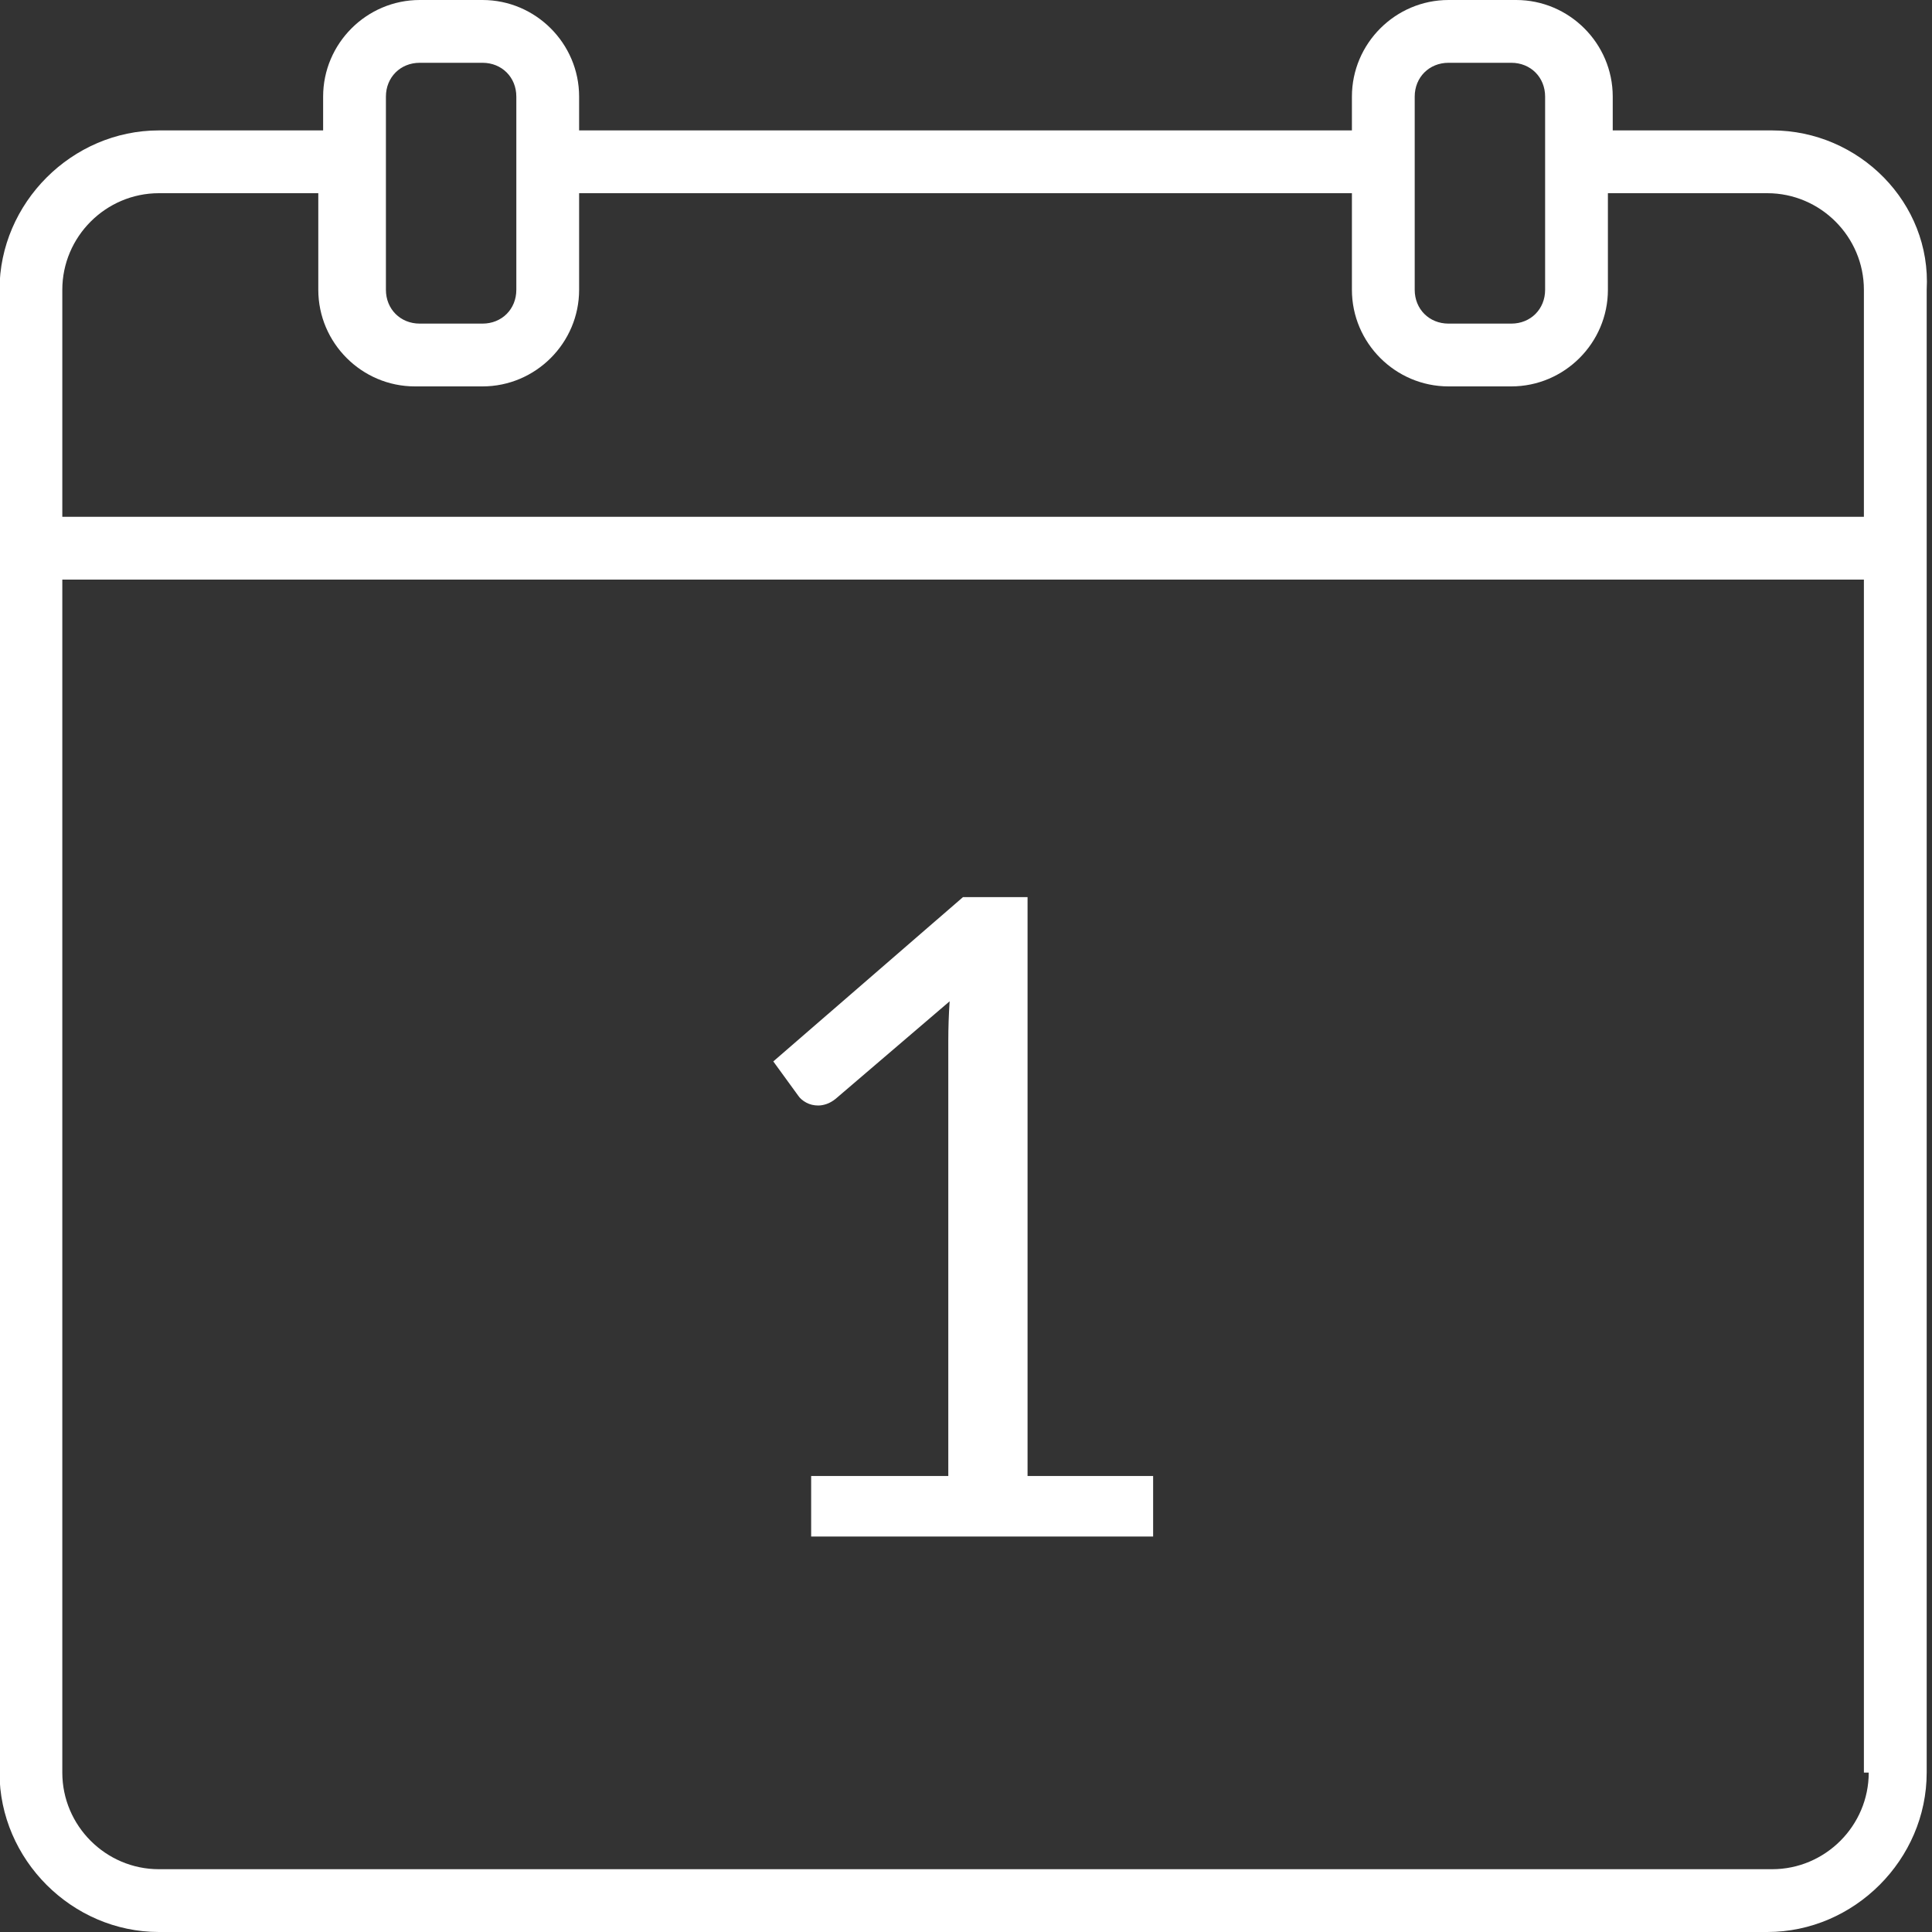
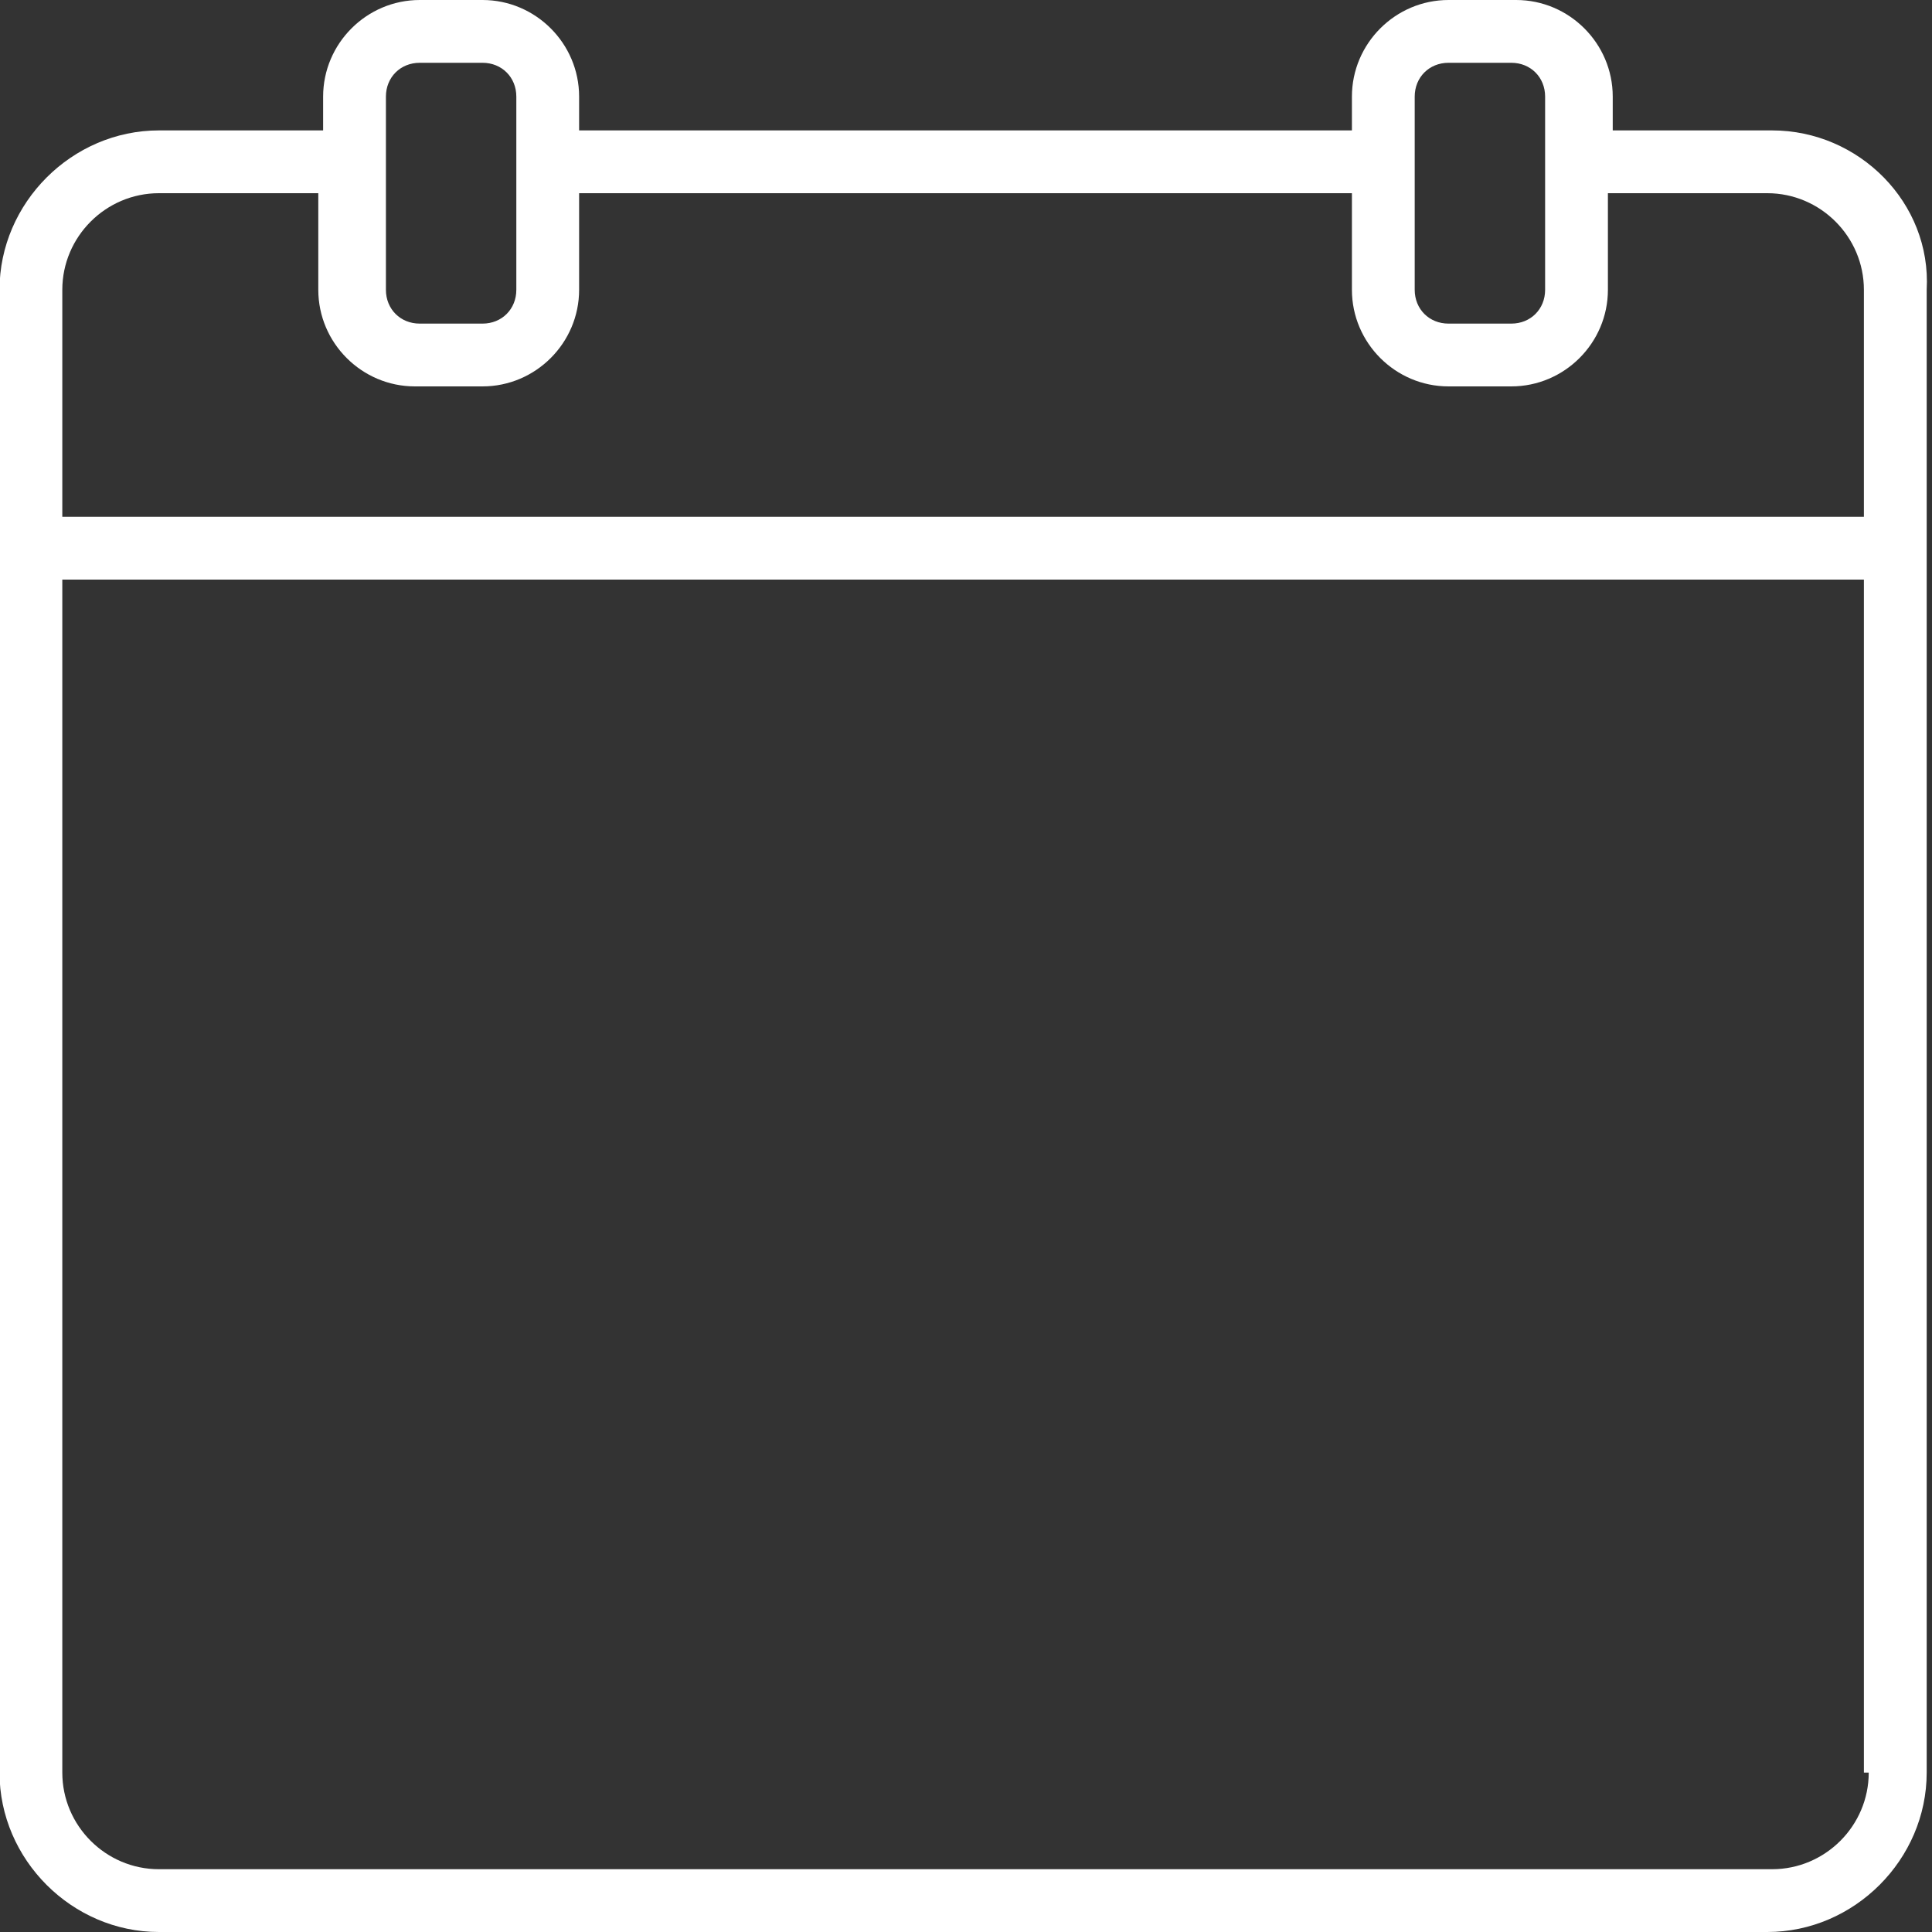
<svg xmlns="http://www.w3.org/2000/svg" version="1.1" id="Layer_1" x="0px" y="0px" width="2000px" height="2000px" viewBox="0 0 2000 2000" enable-background="new 0 0 2000 2000" xml:space="preserve">
  <rect x="0" y="0" width="2000" height="2000" fill="#333333" stroke="none" />
  <path fill="#FFFFFF" d="M1834.5,135h-165v-35c0-55-45-100-100-100h-70c-55,0-100,45-100,100v35h-800v-35c0-55-45-100-100-100h-65  c-55,0-100,45-100,100v35h-170c-90,0-165,75-165,165v1535c0,90,75,165,165,165h1665c90,0,165-75,165-165V300  C1999.5,210,1924.5,135,1834.5,135z M1464.5,100c0-20,15-35,35-35h65c20,0,35,15,35,35v200c0,20-15,35-35,35h-65c-20,0-35-15-35-35  V100z M399.5,100c0-20,15-35,35-35h65c20,0,35,15,35,35v200c0,20-15,35-35,35h-65c-20,0-35-15-35-35V100z M64.5,300  c0-55,45-100,100-100h165v100c0,55,45,100,100,100h70c55,0,100-45,100-100V200h800v100c0,55,45,100,100,100h65c55,0,100-45,100-100  V200h165c55,0,100,45,100,100v235H64.5V300z M1934.5,1835c0,55-45,100-100,100h-1670c-55,0-100-45-100-100V600h1865v1235H1934.5z" />
  <g>
-     <path fill="#FFFFFF" d="M839.703,1527.927h141.973v-450.354c0-13.518,0.462-27.198,1.382-41.027l-118.002,100.951   c-3.077,2.463-6.151,4.228-9.22,5.299c-3.076,1.08-5.994,1.616-8.76,1.616c-4.609,0-8.758-0.996-12.445-2.998   c-3.688-1.994-6.453-4.38-8.299-7.144l-25.811-35.495l196.365-170.09h66.839v599.242h129.99v62.688H839.703V1527.927z" />
-   </g>
+     </g>
</svg>